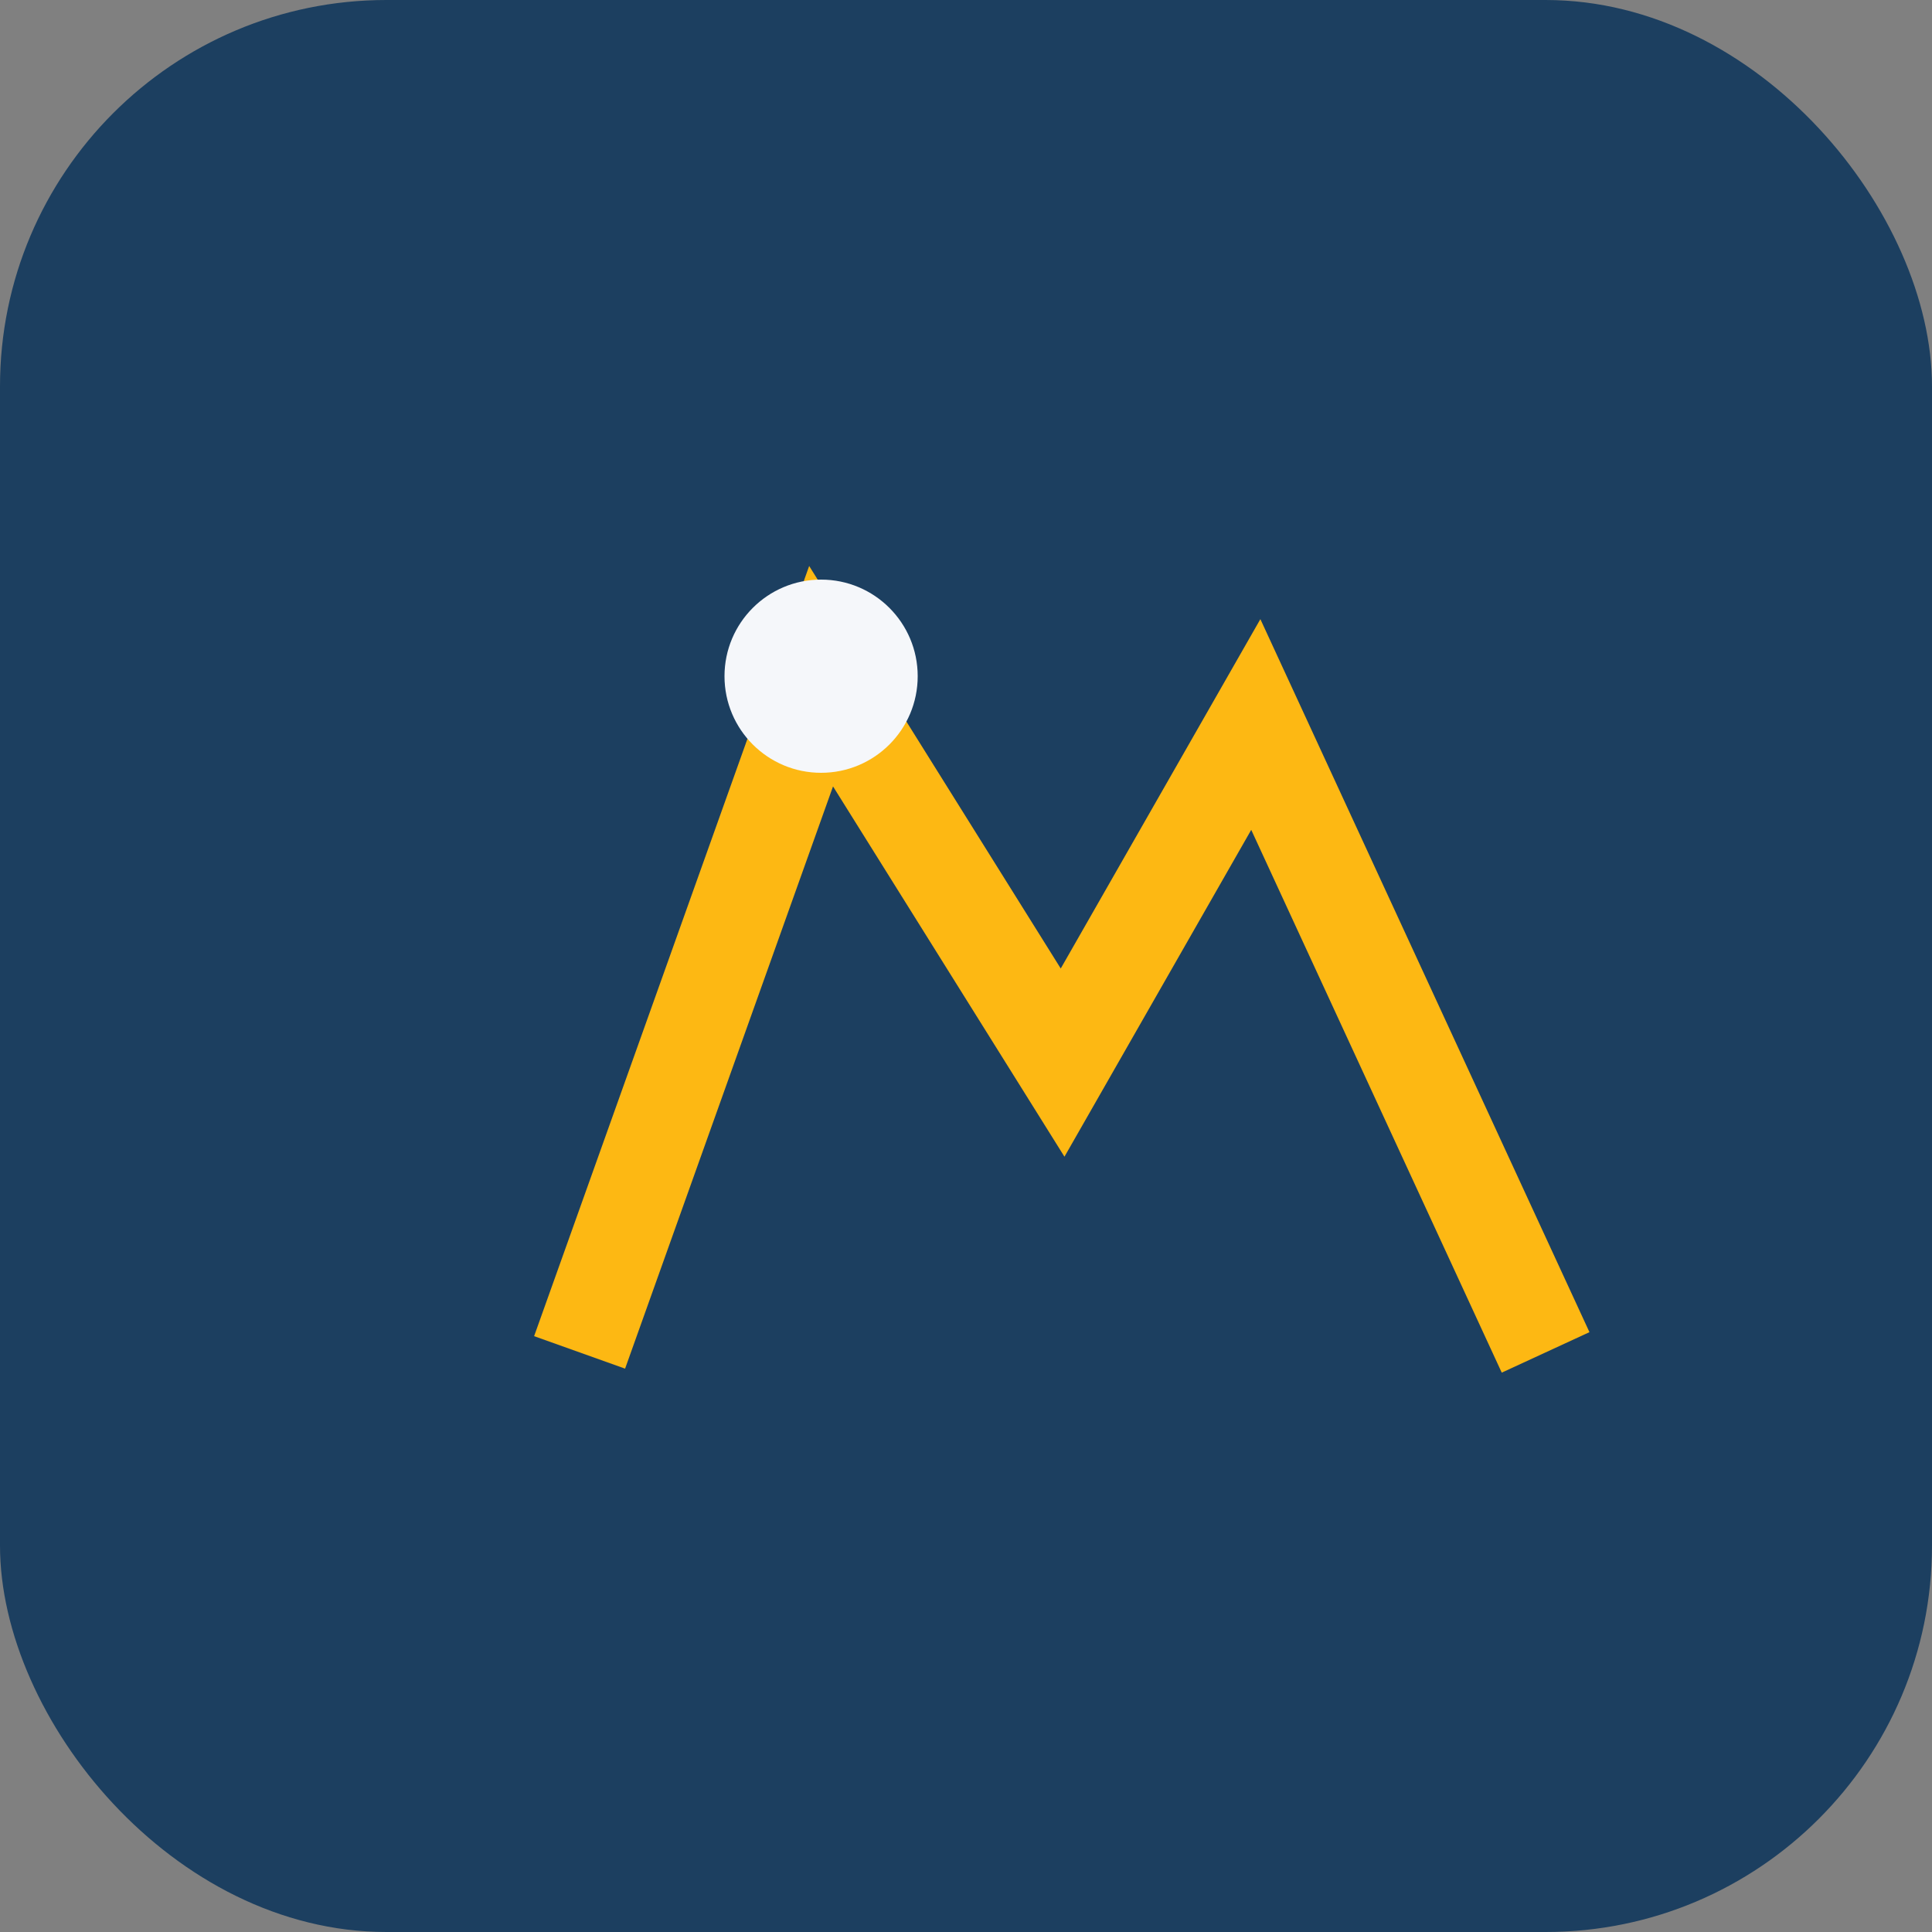
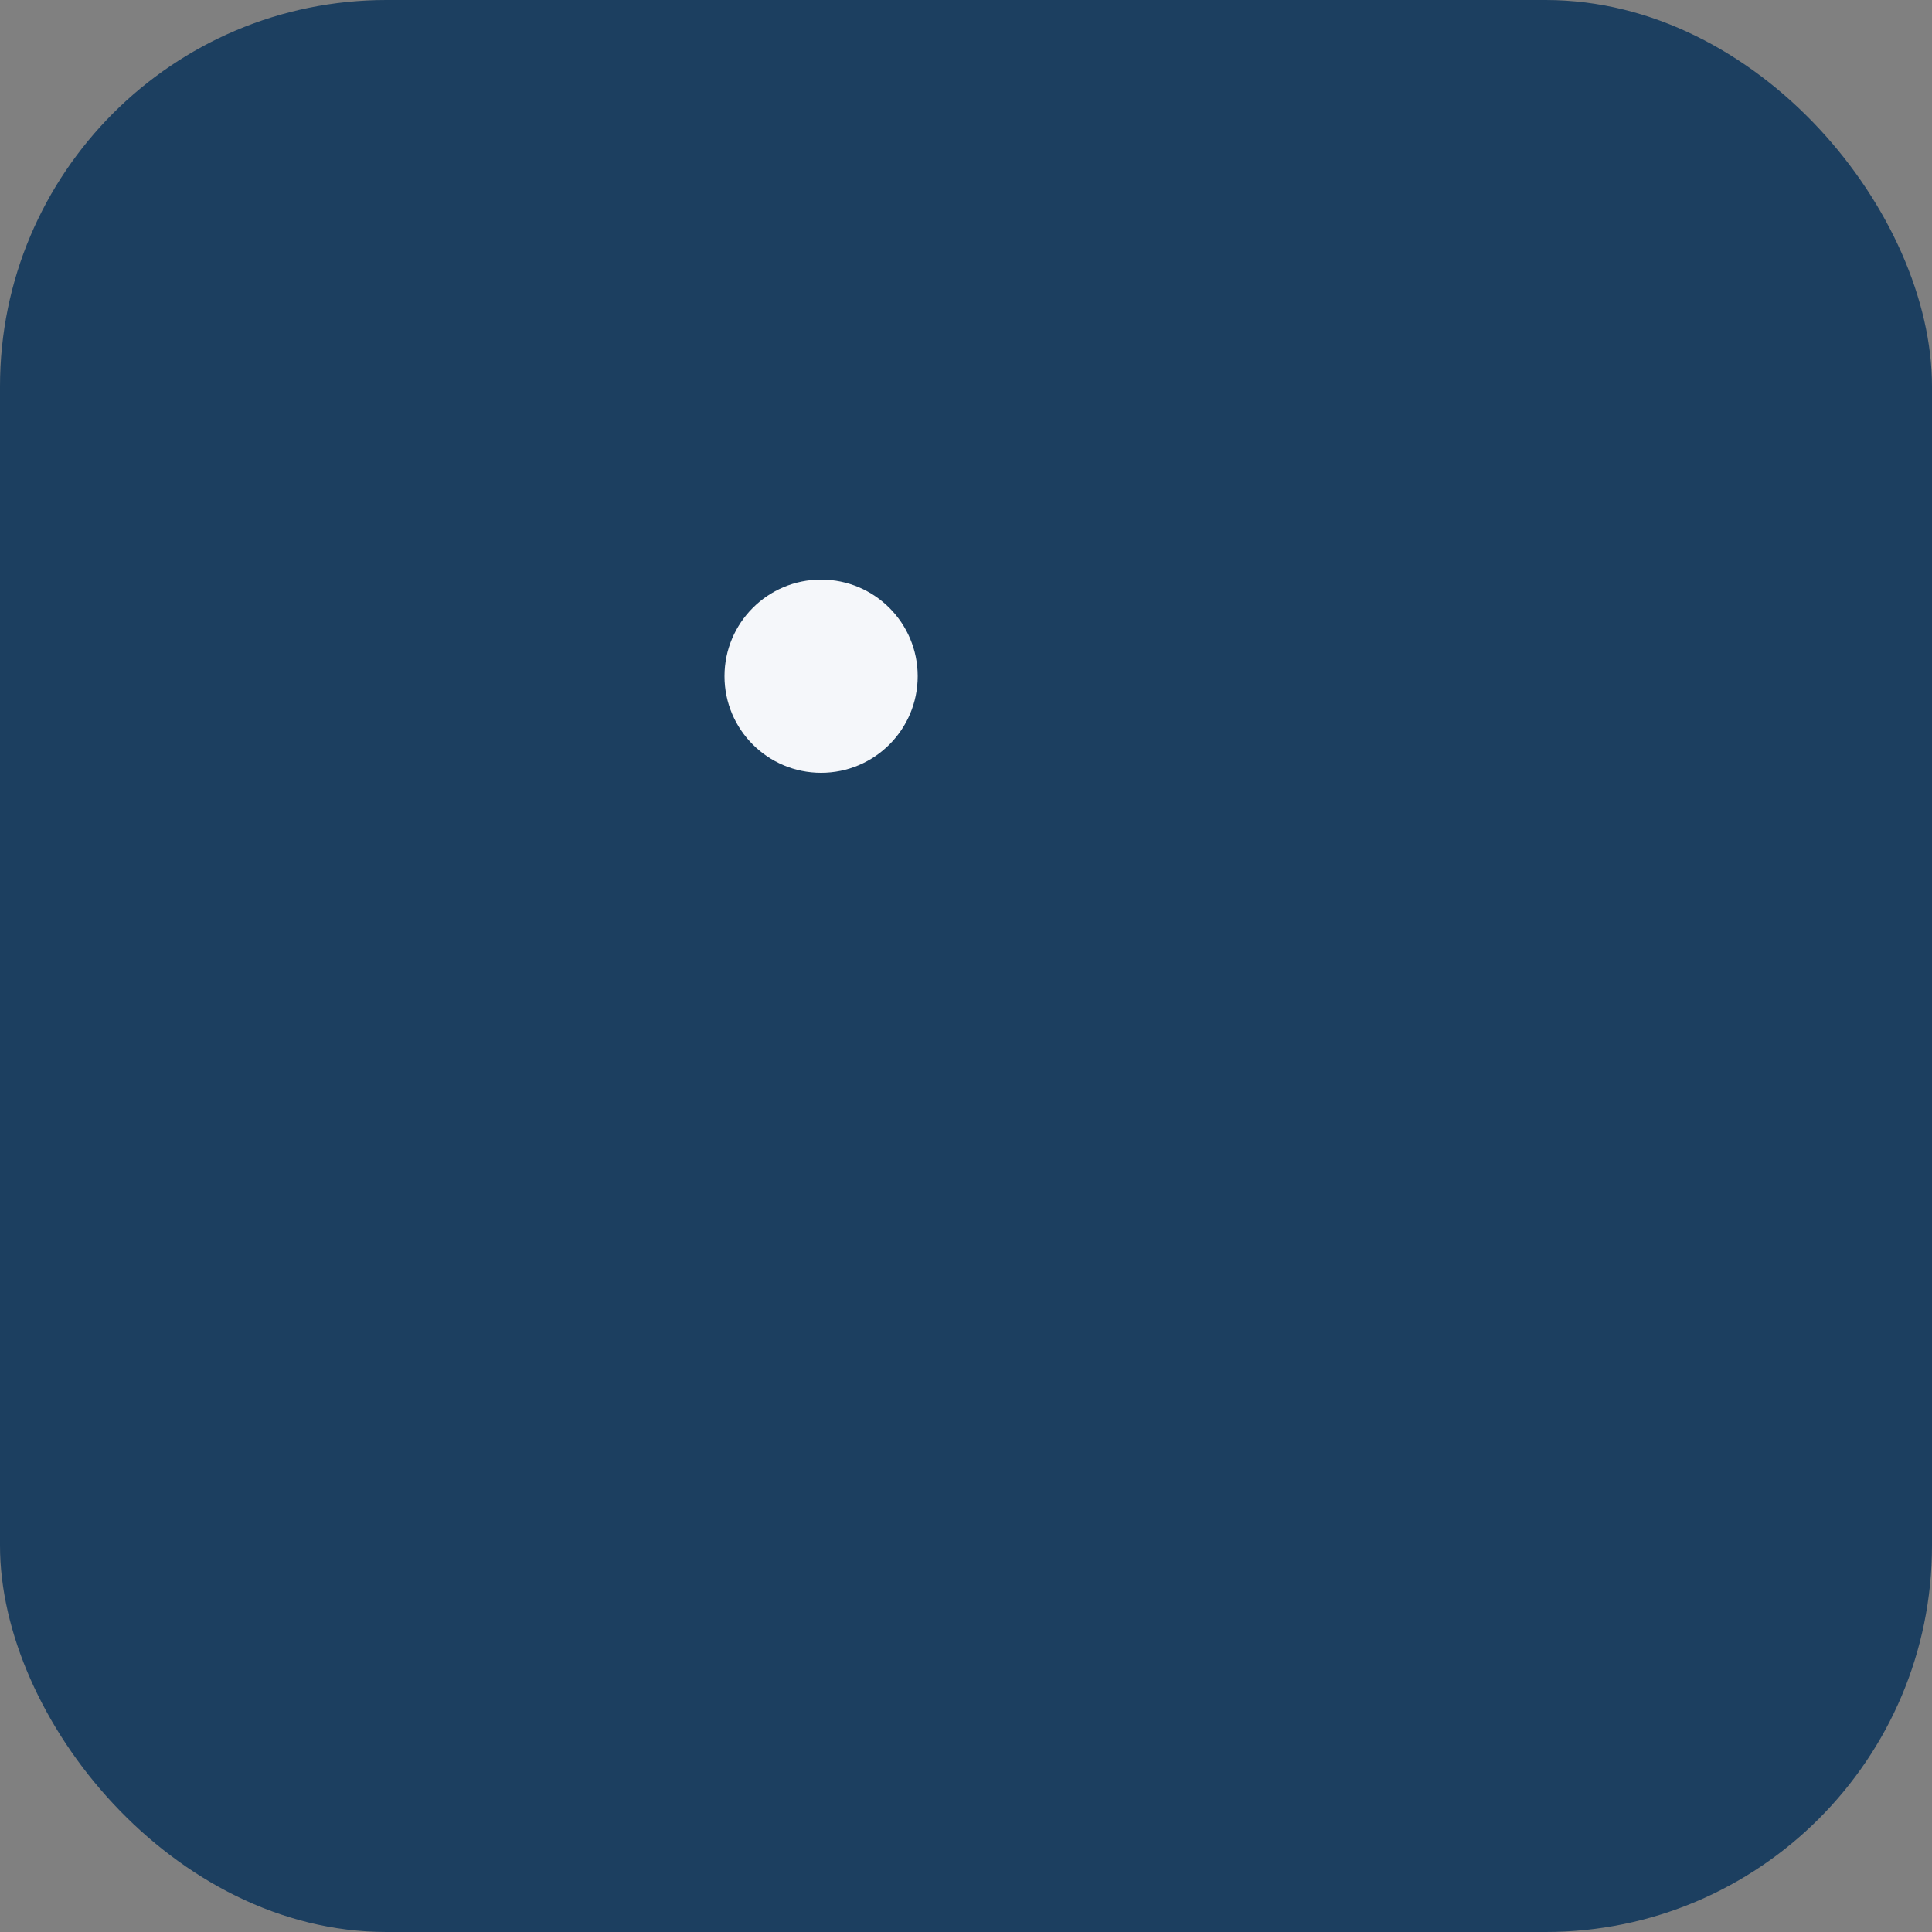
<svg xmlns="http://www.w3.org/2000/svg" width="40" height="40" viewBox="0 0 40 40">
  <rect x="0" y="0" width="40" height="40" fill="#808080" stroke="none" />
  <rect x="0" y="0" width="40" height="40" rx="8" fill="#1C3F60" />
-   <path d="M12 28L17 14l5 8 4-7 6 13" stroke="#FDB813" stroke-width="2" fill="none" />
  <circle cx="17" cy="14" r="2" fill="#F5F7FA" />
</svg>